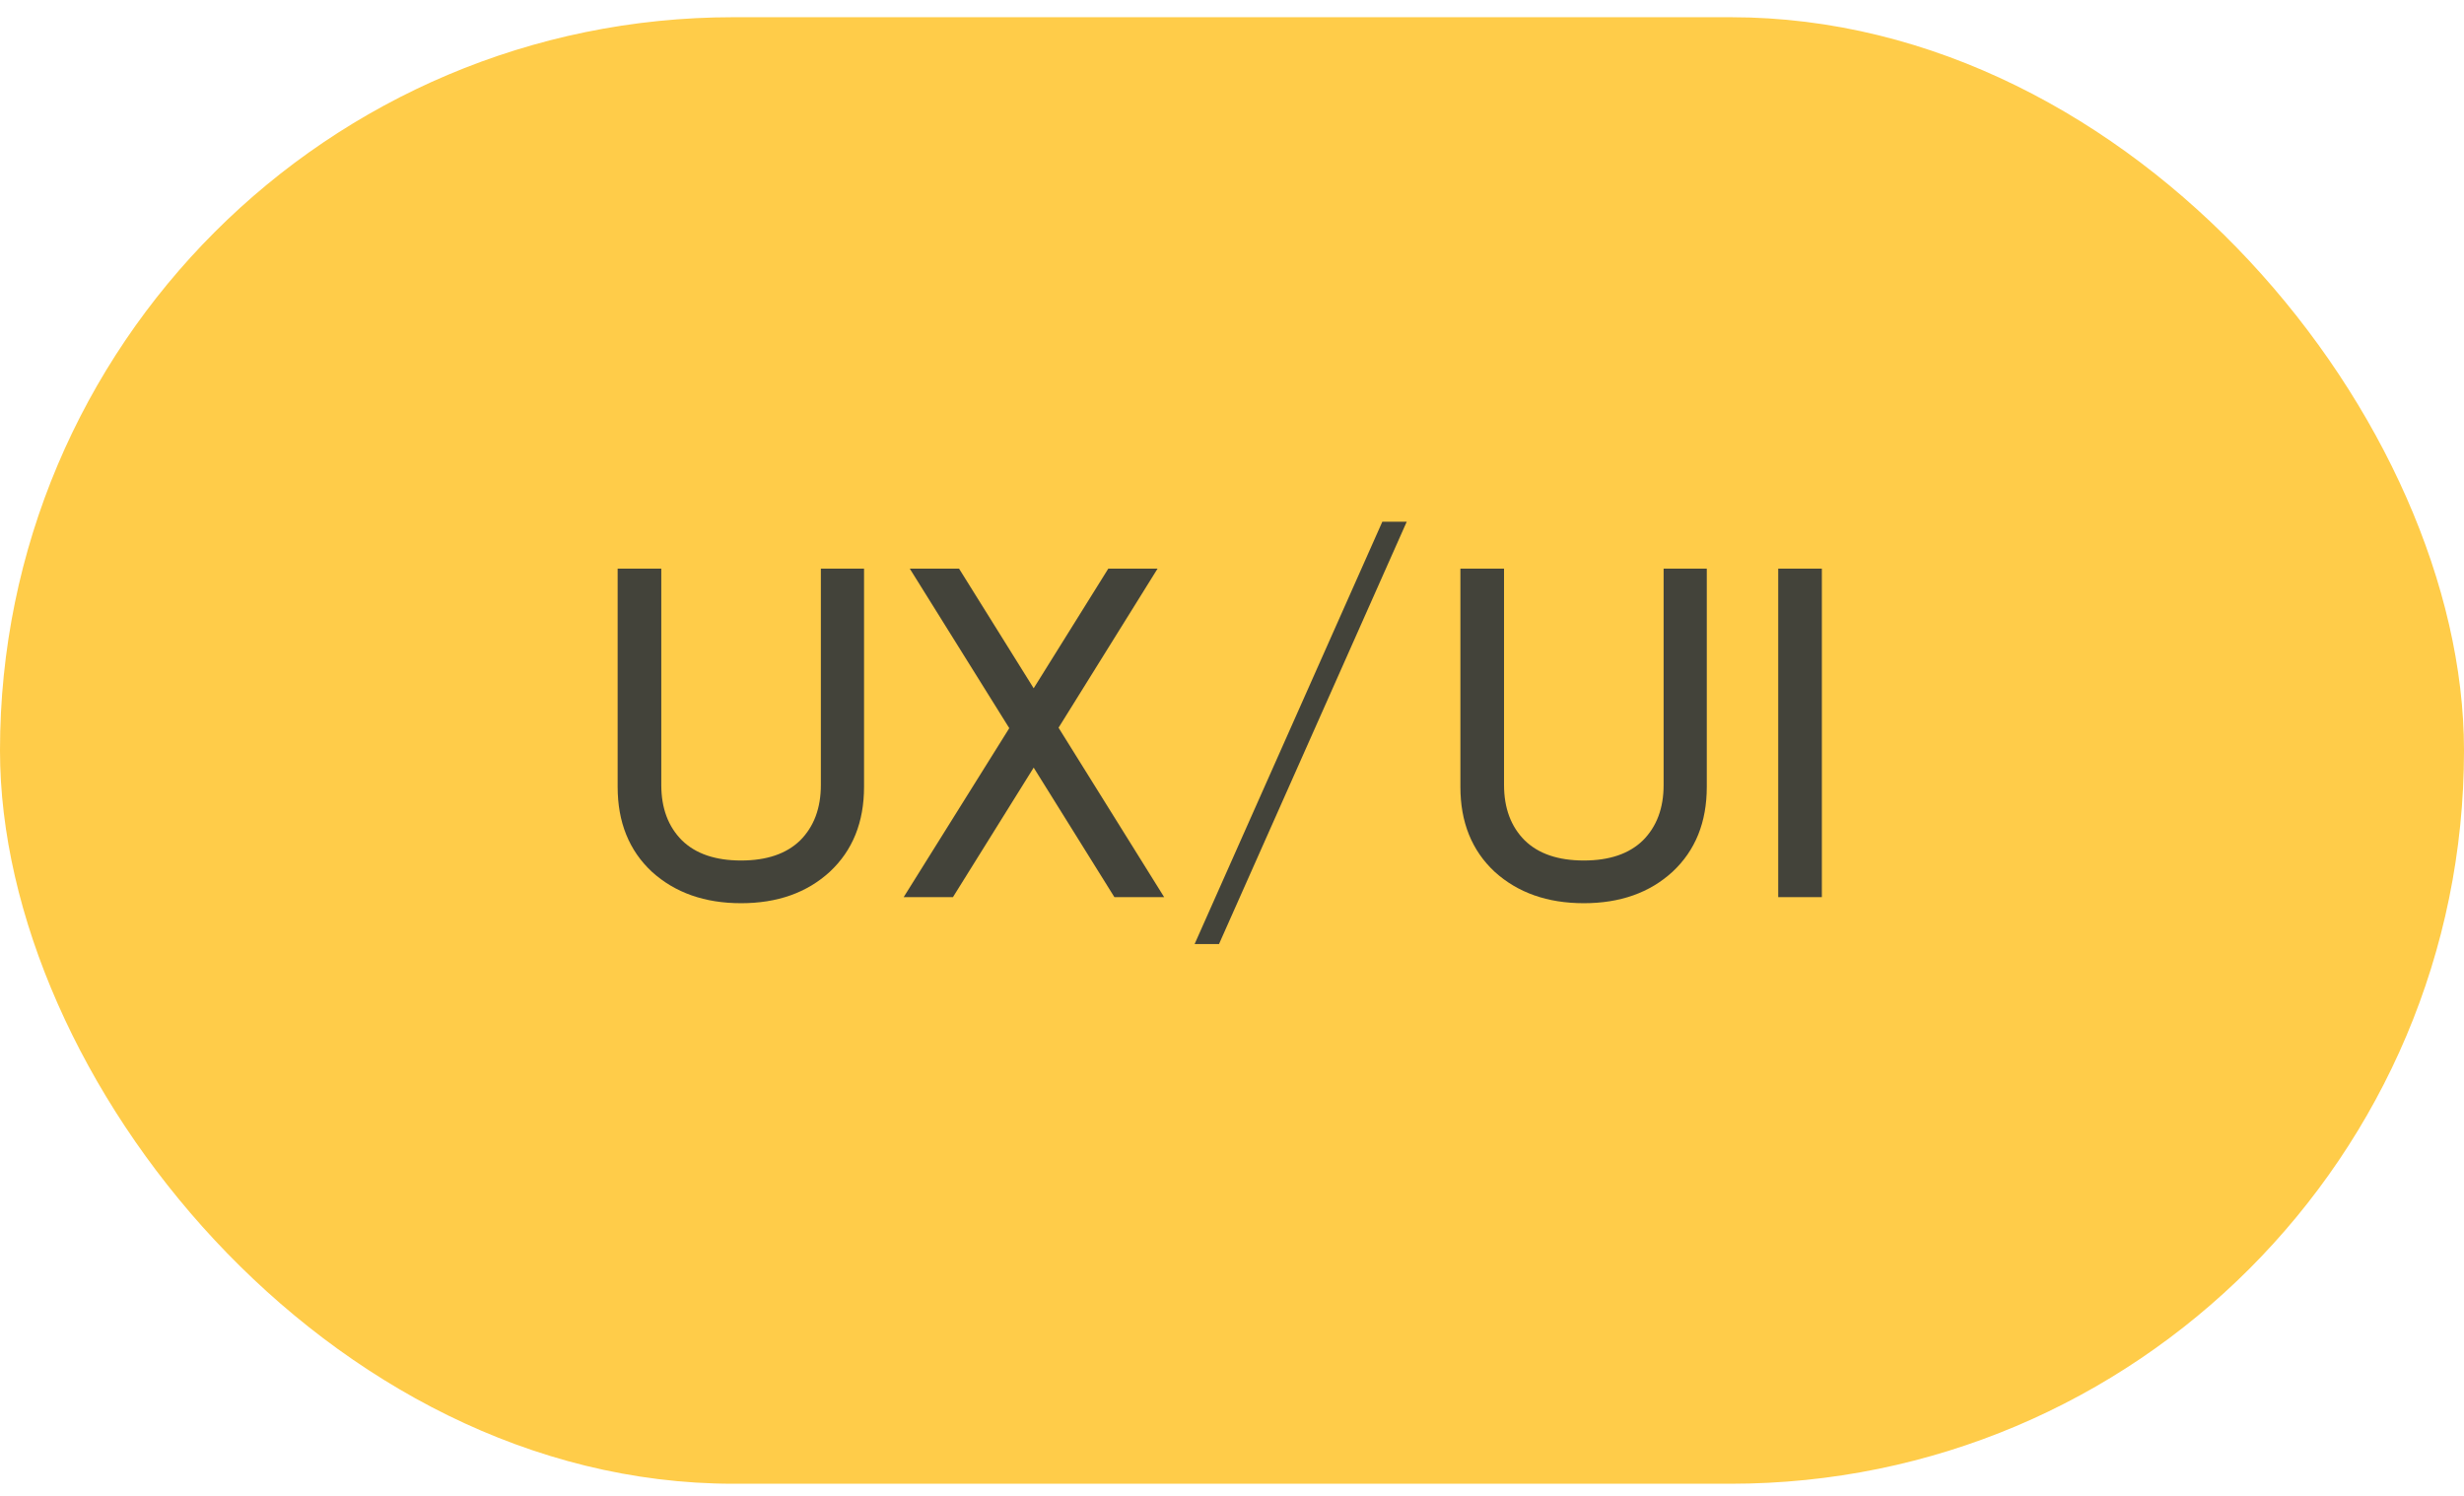
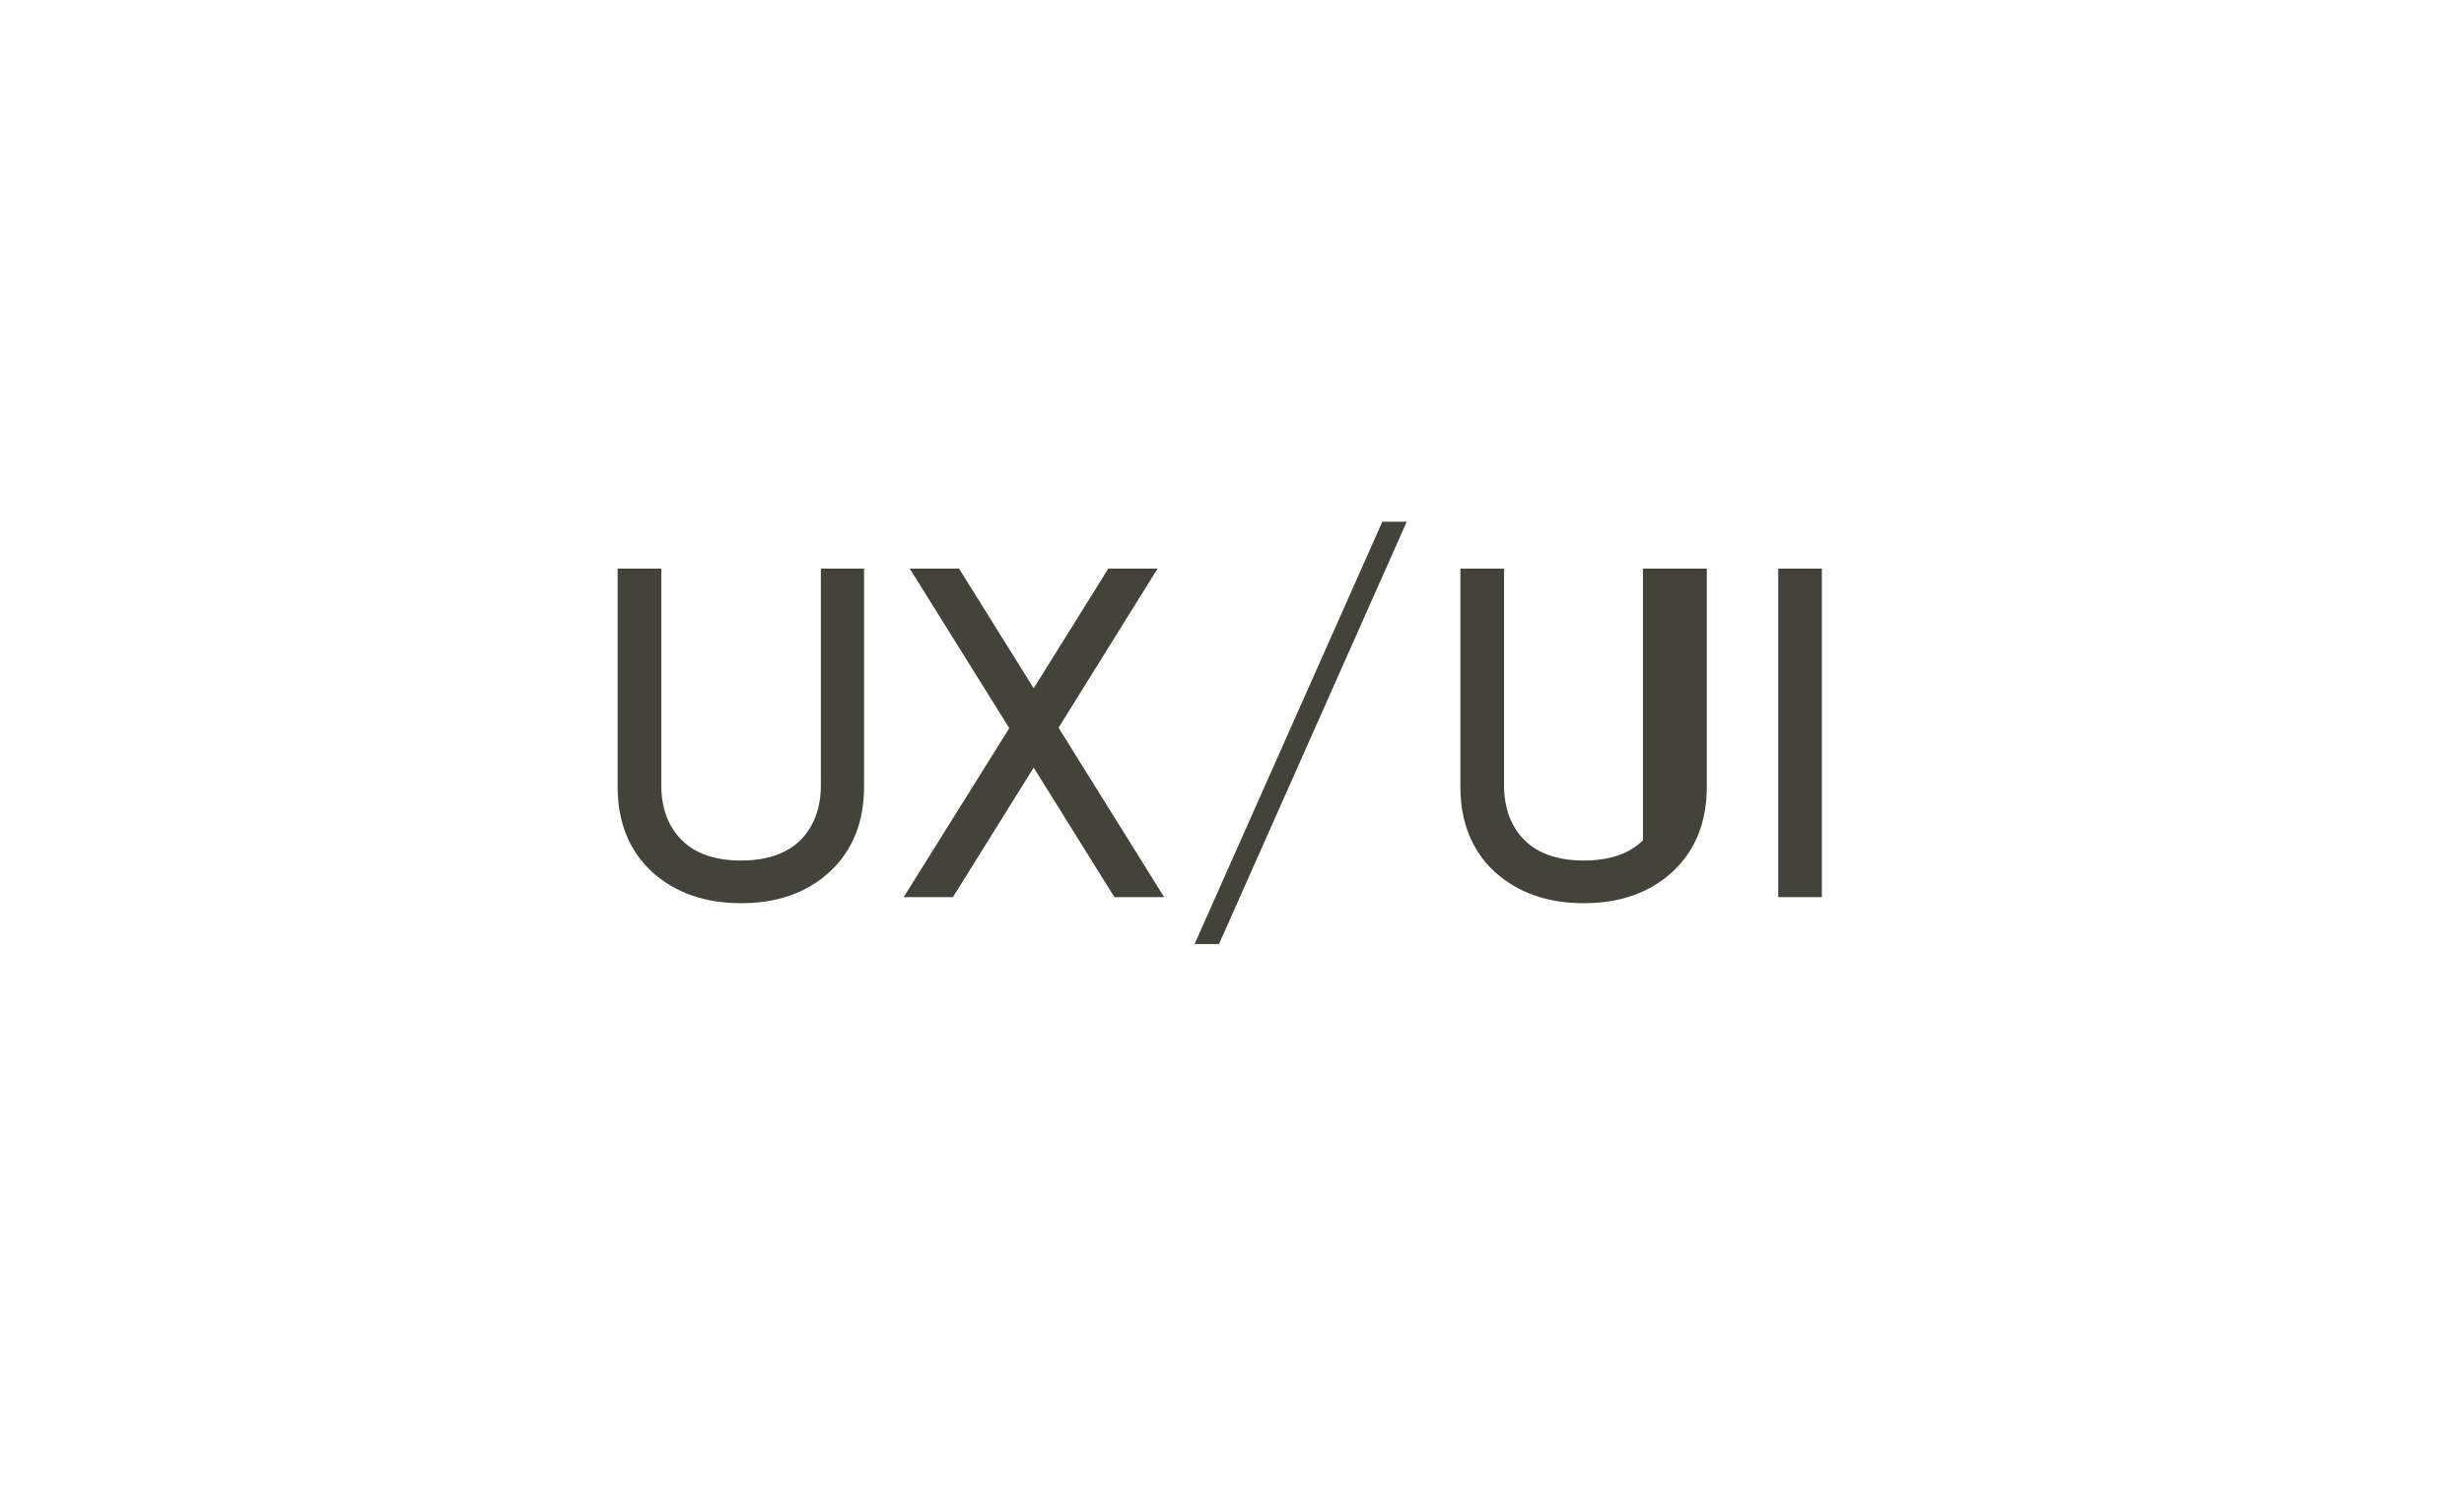
<svg xmlns="http://www.w3.org/2000/svg" width="84" height="51" viewBox="0 0 84 51" fill="none">
  <g opacity="0.9">
-     <rect y="0.587" width="84" height="50" rx="25" fill="#FFC635" />
-     <path d="M28.288 29.723C27.509 30.437 26.501 30.794 25.264 30.794C24.027 30.794 23.013 30.437 22.224 29.723C21.445 28.997 21.056 28.032 21.056 26.826V19.387H22.544V26.762C22.544 27.552 22.779 28.181 23.248 28.651C23.717 29.109 24.389 29.338 25.264 29.338C26.139 29.338 26.811 29.109 27.28 28.651C27.749 28.181 27.984 27.552 27.984 26.762V19.387H29.456V26.826C29.456 28.032 29.067 28.997 28.288 29.723ZM39.687 30.587H37.991L35.239 26.171L32.487 30.587H30.807L34.407 24.826L31.015 19.387H32.695L35.239 23.466L37.783 19.387H39.463L36.087 24.811L39.687 30.587ZM41.557 32.187H40.725L47.125 17.787H47.957L41.557 32.187ZM57.018 29.723C56.239 30.437 55.231 30.794 53.994 30.794C52.757 30.794 51.743 30.437 50.954 29.723C50.175 28.997 49.786 28.032 49.786 26.826V19.387H51.274V26.762C51.274 27.552 51.509 28.181 51.978 28.651C52.447 29.109 53.119 29.338 53.994 29.338C54.869 29.338 55.541 29.109 56.01 28.651C56.479 28.181 56.714 27.552 56.714 26.762V19.387H58.186V26.826C58.186 28.032 57.797 28.997 57.018 29.723ZM60.621 19.387H62.109V30.587H60.621V19.387Z" fill="#2F2F25" />
+     <path d="M28.288 29.723C27.509 30.437 26.501 30.794 25.264 30.794C24.027 30.794 23.013 30.437 22.224 29.723C21.445 28.997 21.056 28.032 21.056 26.826V19.387H22.544V26.762C22.544 27.552 22.779 28.181 23.248 28.651C23.717 29.109 24.389 29.338 25.264 29.338C26.139 29.338 26.811 29.109 27.28 28.651C27.749 28.181 27.984 27.552 27.984 26.762V19.387H29.456V26.826C29.456 28.032 29.067 28.997 28.288 29.723ZM39.687 30.587H37.991L35.239 26.171L32.487 30.587H30.807L34.407 24.826L31.015 19.387H32.695L35.239 23.466L37.783 19.387H39.463L36.087 24.811L39.687 30.587ZM41.557 32.187H40.725L47.125 17.787H47.957L41.557 32.187ZM57.018 29.723C56.239 30.437 55.231 30.794 53.994 30.794C52.757 30.794 51.743 30.437 50.954 29.723C50.175 28.997 49.786 28.032 49.786 26.826V19.387H51.274V26.762C51.274 27.552 51.509 28.181 51.978 28.651C52.447 29.109 53.119 29.338 53.994 29.338C54.869 29.338 55.541 29.109 56.01 28.651V19.387H58.186V26.826C58.186 28.032 57.797 28.997 57.018 29.723ZM60.621 19.387H62.109V30.587H60.621V19.387Z" fill="#2F2F25" />
  </g>
</svg>